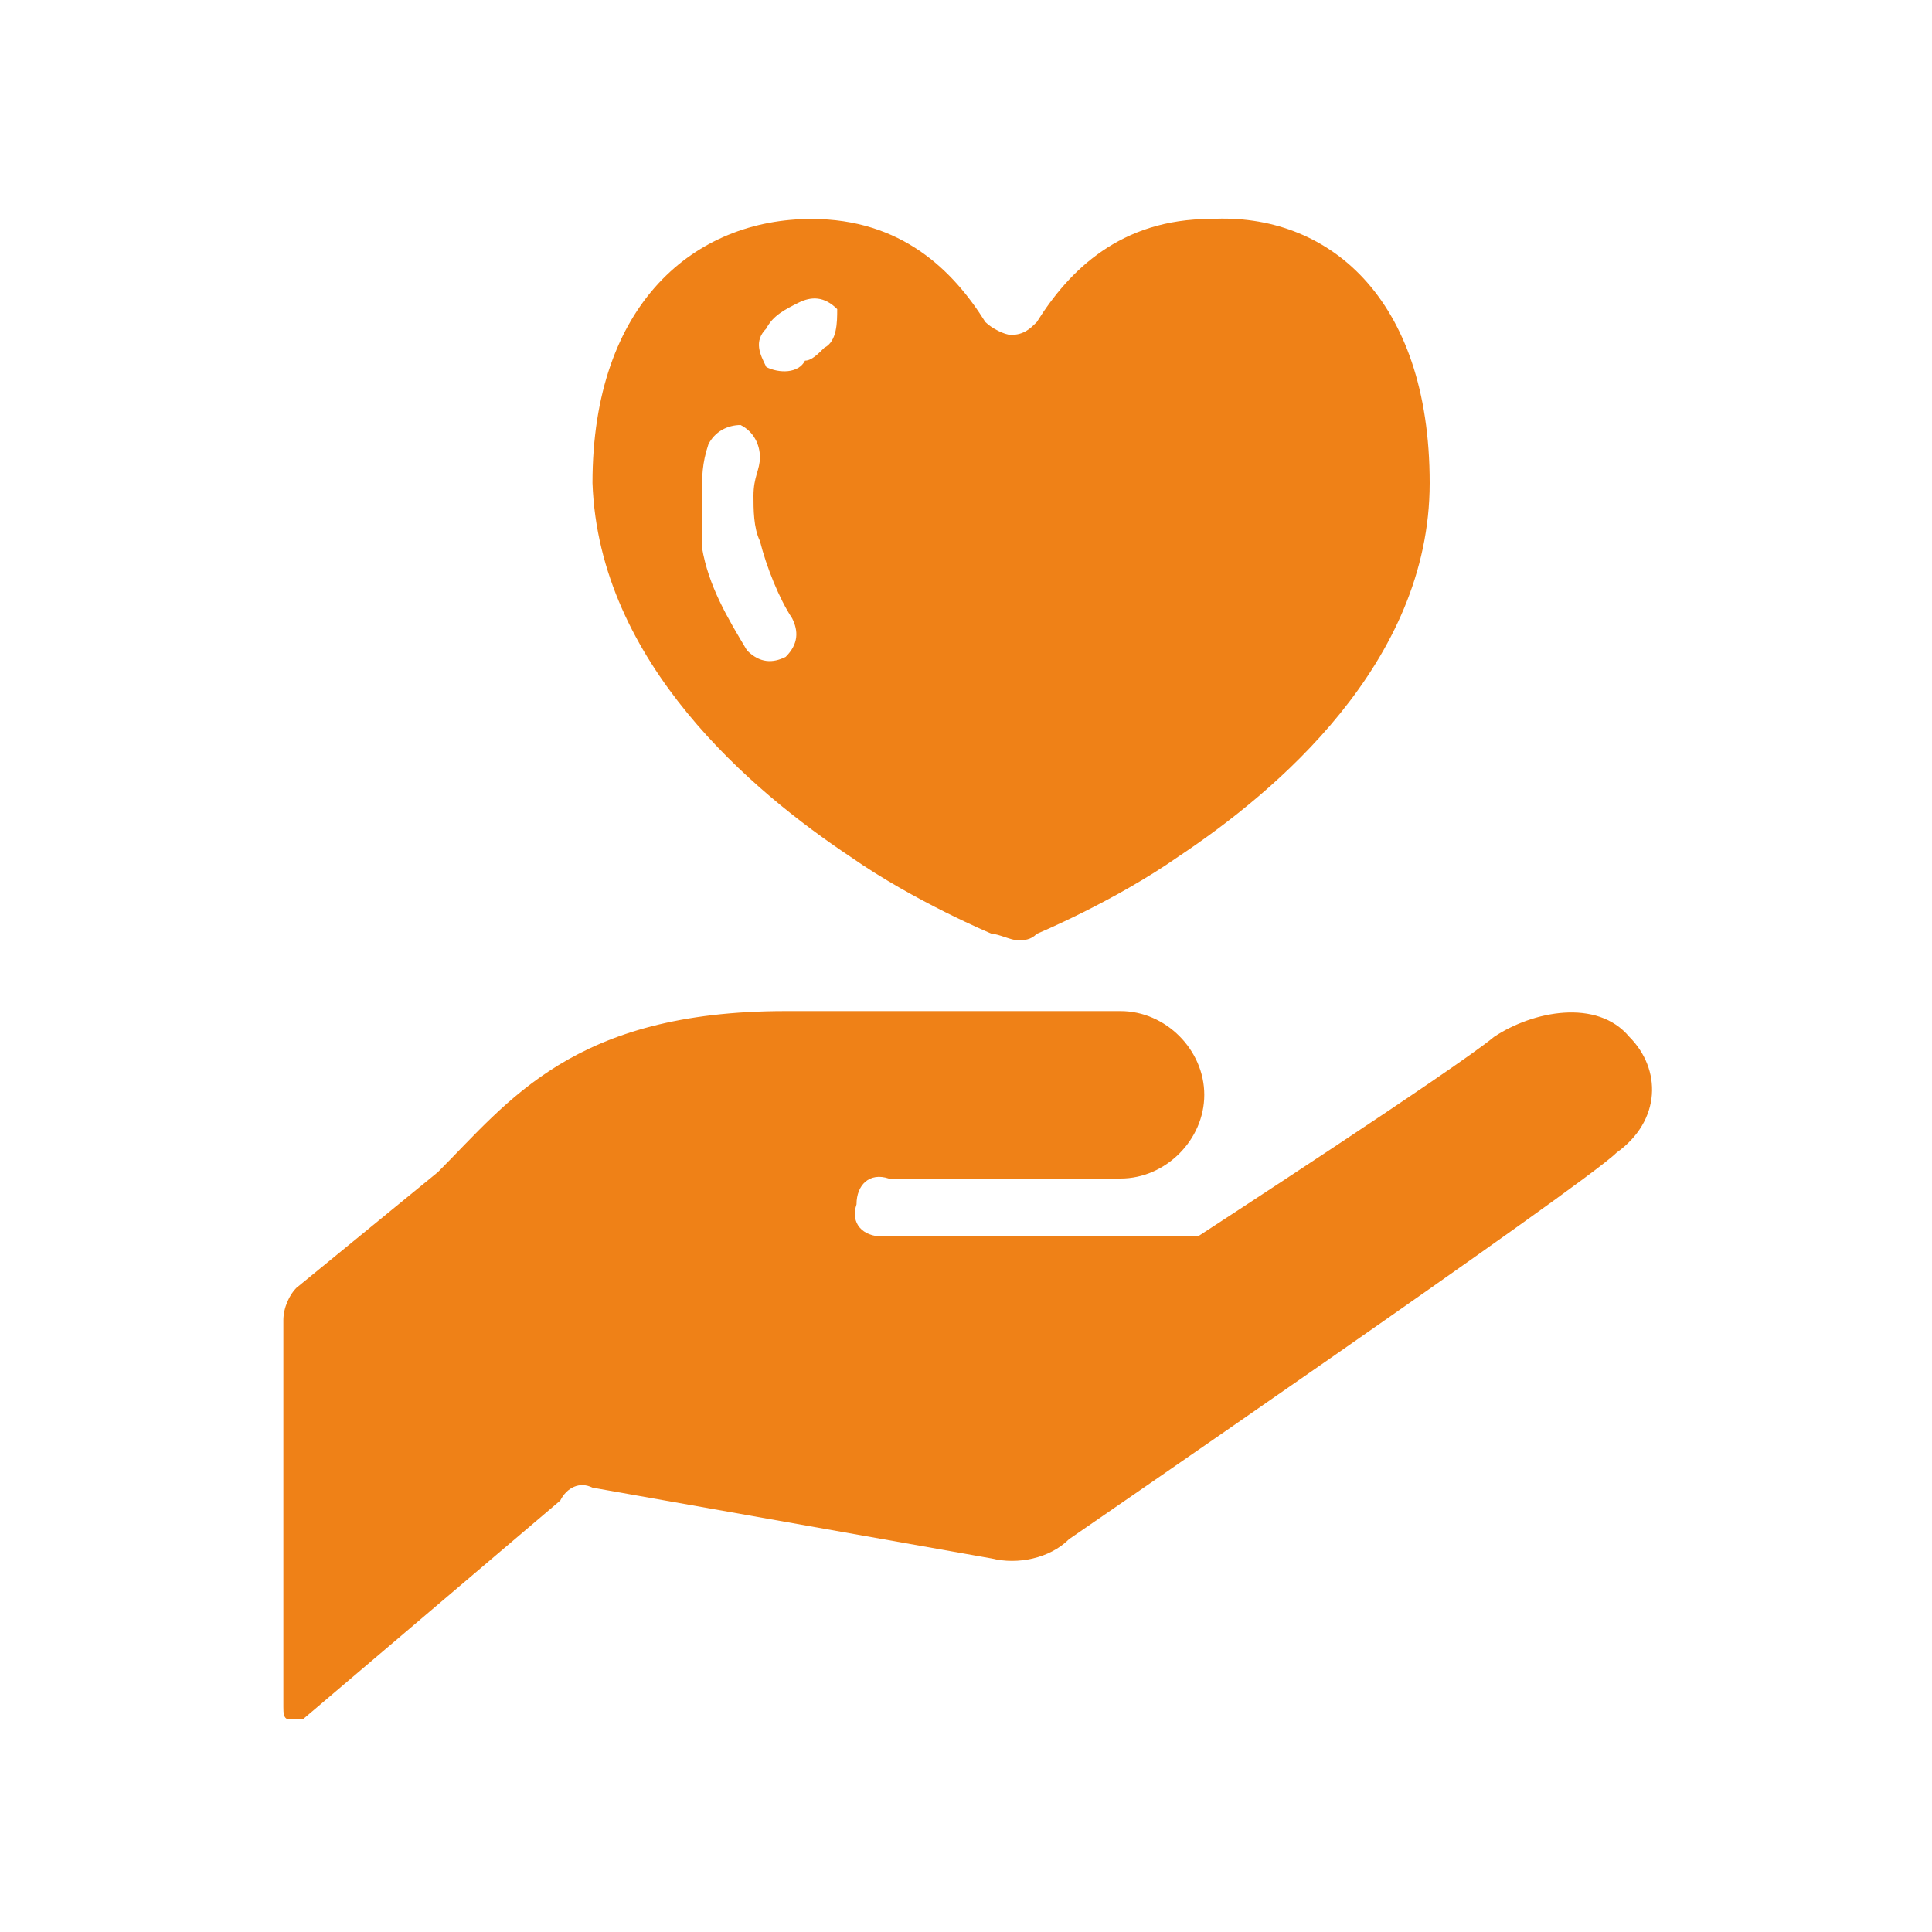
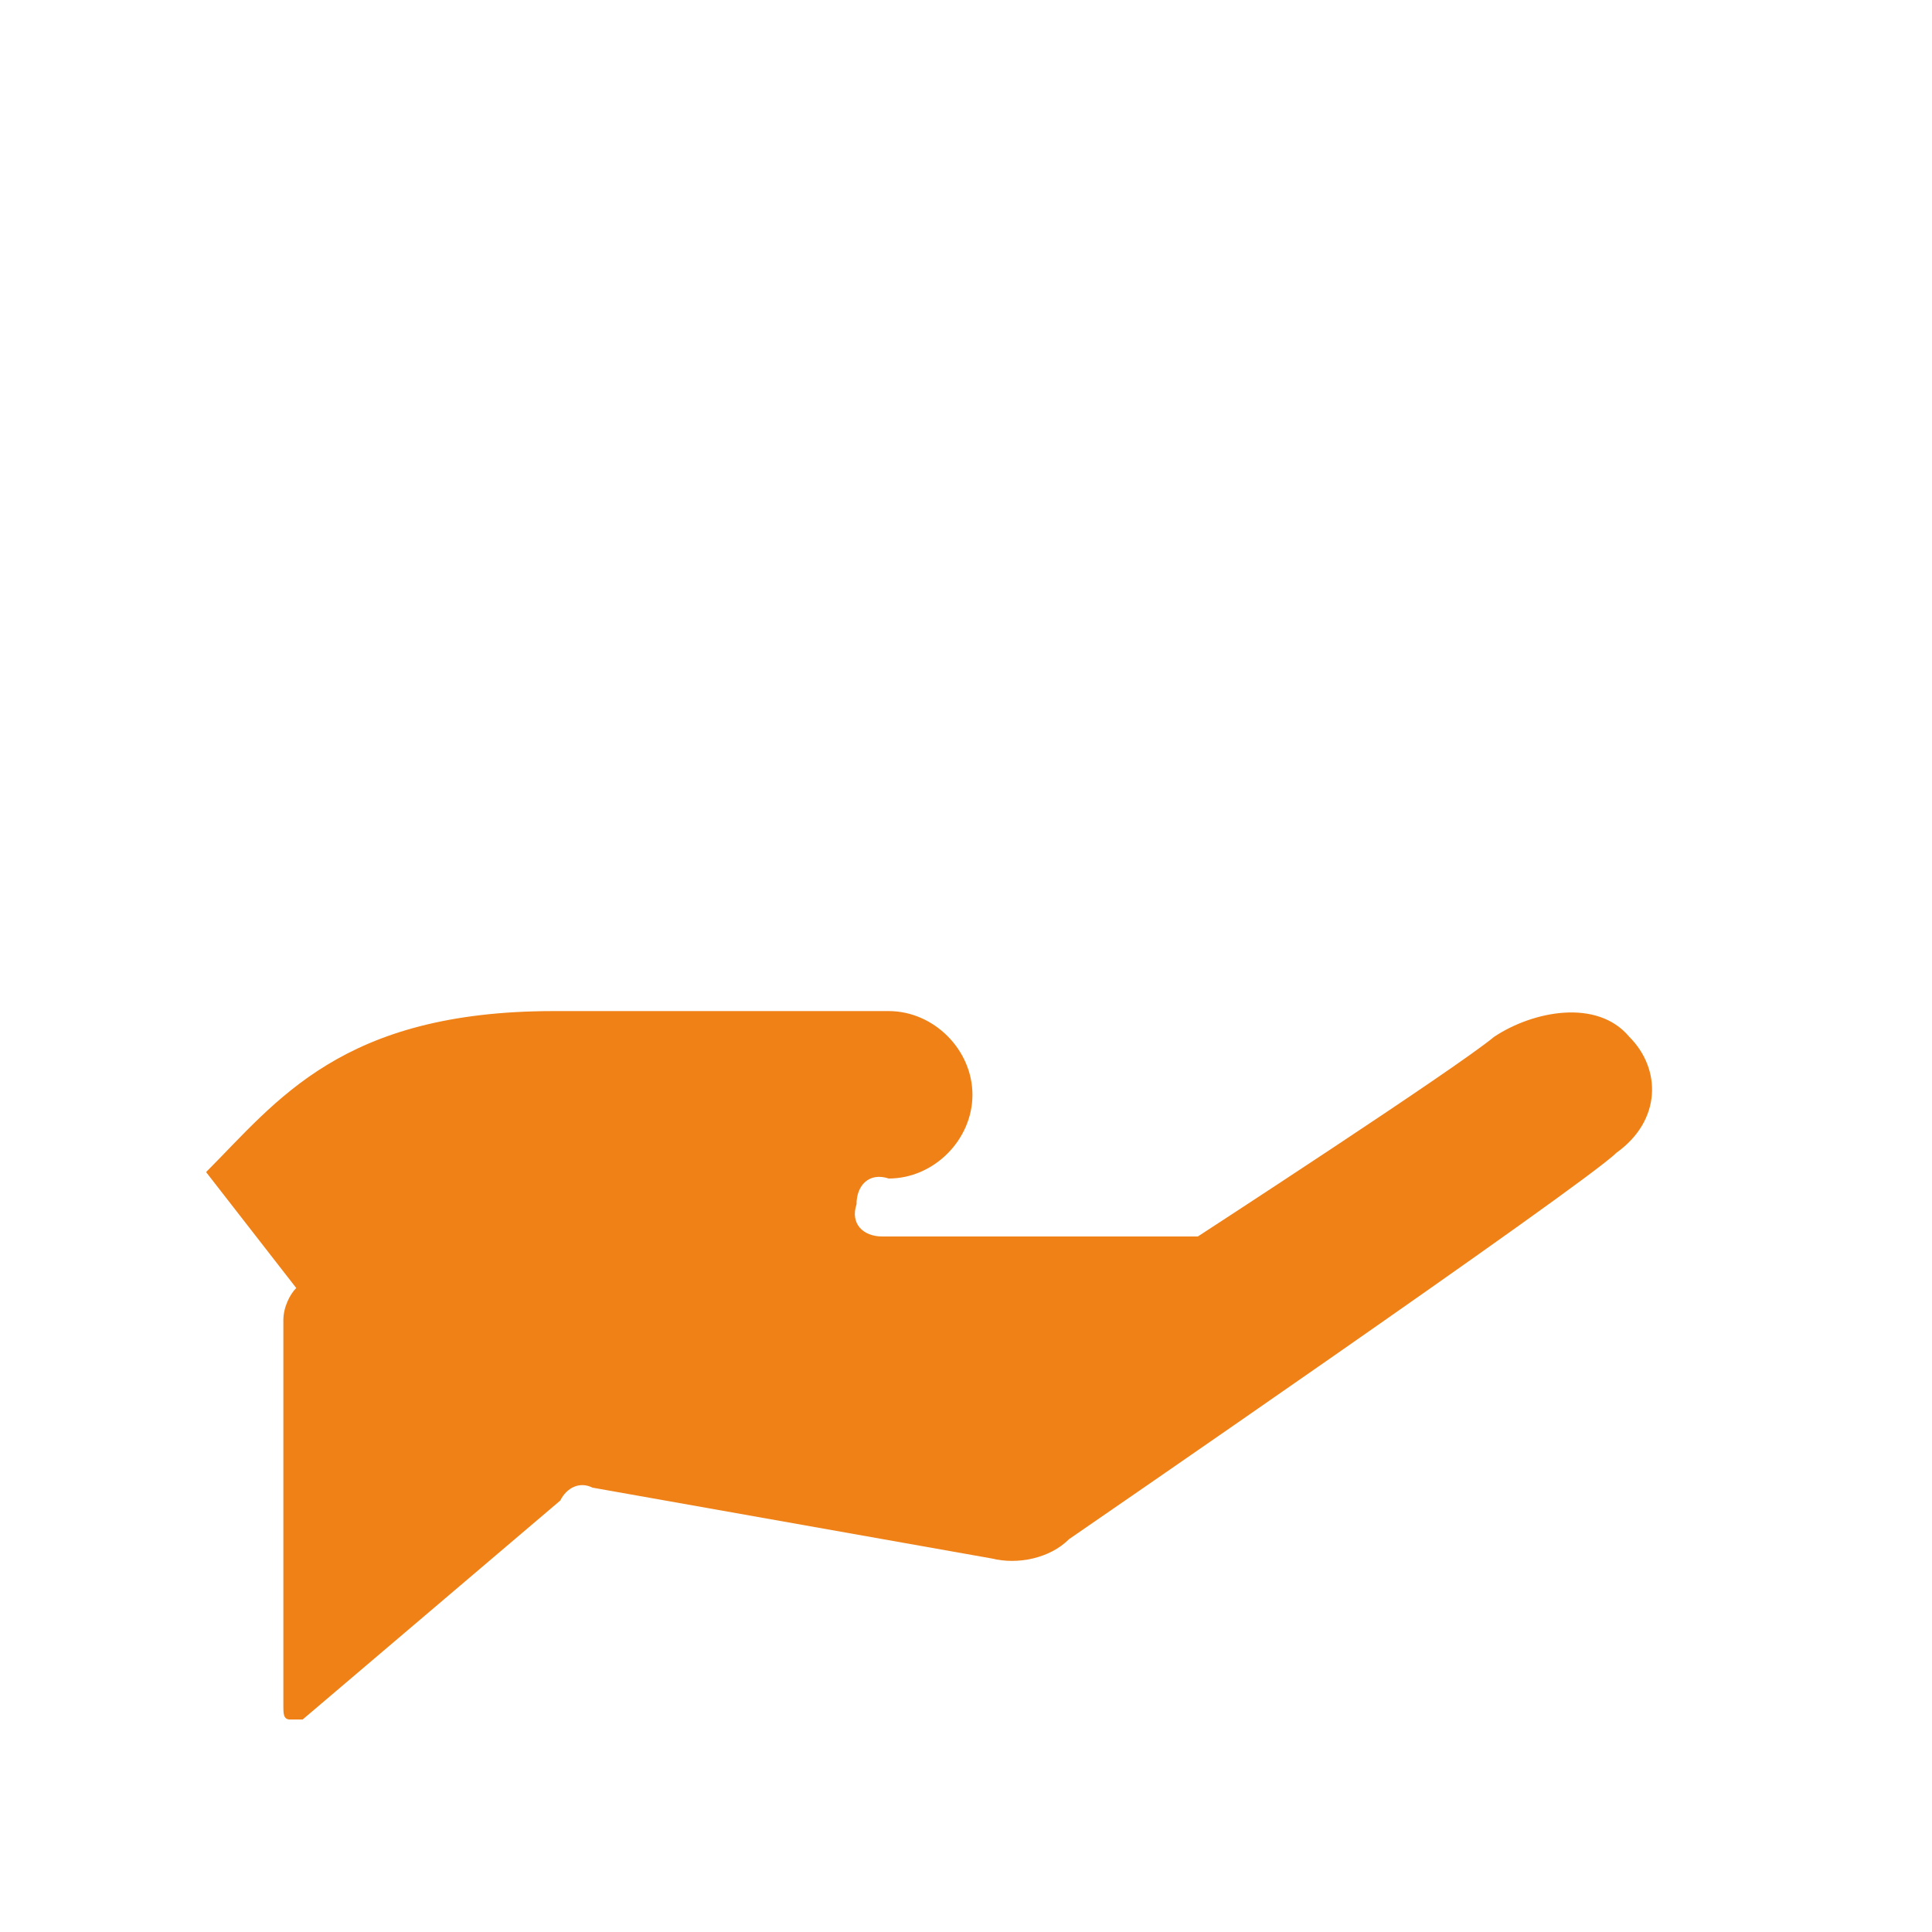
<svg xmlns="http://www.w3.org/2000/svg" version="1.1" id="レイヤー_1" x="0px" y="0px" viewBox="0 0 30 30" style="enable-background:new 0 0 30 30;" xml:space="preserve">
  <style type="text/css">
	.st0{fill:#EF8117;}
</style>
  <g>
-     <path class="st0" d="M25.3,16.1c-0.5-0.6-1.5-0.4-2.1,0c-0.6,0.5-4.6,3.1-4.6,3.1h-4.9l0,0c-0.3,0-0.5-0.2-0.4-0.5   c0-0.3,0.2-0.5,0.5-0.4l0,0h3.6c0.7,0,1.3-0.6,1.3-1.3c0-0.7-0.6-1.3-1.3-1.3h-5.2c-3.3,0-4.3,1.4-5.4,2.5L4.6,20   c-0.1,0.1-0.2,0.3-0.2,0.5v6c0,0.1,0,0.2,0.1,0.2c0.1,0,0.2,0,0.2,0l4-3.4C8.8,23.1,9,23,9.2,23.1l6.2,1.1c0.4,0.1,0.9,0,1.2-0.3   c0,0,8-5.5,8.5-6C25.8,17.4,25.8,16.6,25.3,16.1" />
-     <path class="st0" d="M13.2,13.3c1,0.7,2.2,1.2,2.2,1.2c0.1,0,0.3,0.1,0.4,0.1c0.1,0,0.2,0,0.3-0.1c0,0,1.2-0.5,2.2-1.2   c1.5-1,3.9-3,3.9-5.8c0-2.9-1.6-4.2-3.4-4.1c-1.4,0-2.2,0.8-2.7,1.6c-0.1,0.1-0.2,0.2-0.4,0.2c-0.1,0-0.3-0.1-0.4-0.2   c-0.5-0.8-1.3-1.6-2.7-1.6c-1.8,0-3.4,1.3-3.4,4.1C9.3,10.3,11.7,12.3,13.2,13.3 M11.9,5.1c0.1-0.2,0.3-0.3,0.5-0.4   c0.2-0.1,0.4-0.1,0.6,0.1C13,5,13,5.3,12.8,5.4c-0.1,0.1-0.2,0.2-0.3,0.2c-0.1,0.2-0.4,0.2-0.6,0.1C11.8,5.5,11.7,5.3,11.9,5.1    M10.9,7.7c0-0.3,0-0.5,0.1-0.8c0.1-0.2,0.3-0.3,0.5-0.3c0.2,0.1,0.3,0.3,0.3,0.5c0,0.2-0.1,0.3-0.1,0.6c0,0.2,0,0.5,0.1,0.7   c0.1,0.4,0.3,0.9,0.5,1.2c0.1,0.2,0.1,0.4-0.1,0.6c-0.2,0.1-0.4,0.1-0.6-0.1c-0.3-0.5-0.6-1-0.7-1.6C10.9,8.3,10.9,8,10.9,7.7" />
+     <path class="st0" d="M25.3,16.1c-0.5-0.6-1.5-0.4-2.1,0c-0.6,0.5-4.6,3.1-4.6,3.1h-4.9l0,0c-0.3,0-0.5-0.2-0.4-0.5   c0-0.3,0.2-0.5,0.5-0.4l0,0c0.7,0,1.3-0.6,1.3-1.3c0-0.7-0.6-1.3-1.3-1.3h-5.2c-3.3,0-4.3,1.4-5.4,2.5L4.6,20   c-0.1,0.1-0.2,0.3-0.2,0.5v6c0,0.1,0,0.2,0.1,0.2c0.1,0,0.2,0,0.2,0l4-3.4C8.8,23.1,9,23,9.2,23.1l6.2,1.1c0.4,0.1,0.9,0,1.2-0.3   c0,0,8-5.5,8.5-6C25.8,17.4,25.8,16.6,25.3,16.1" />
  </g>
</svg>